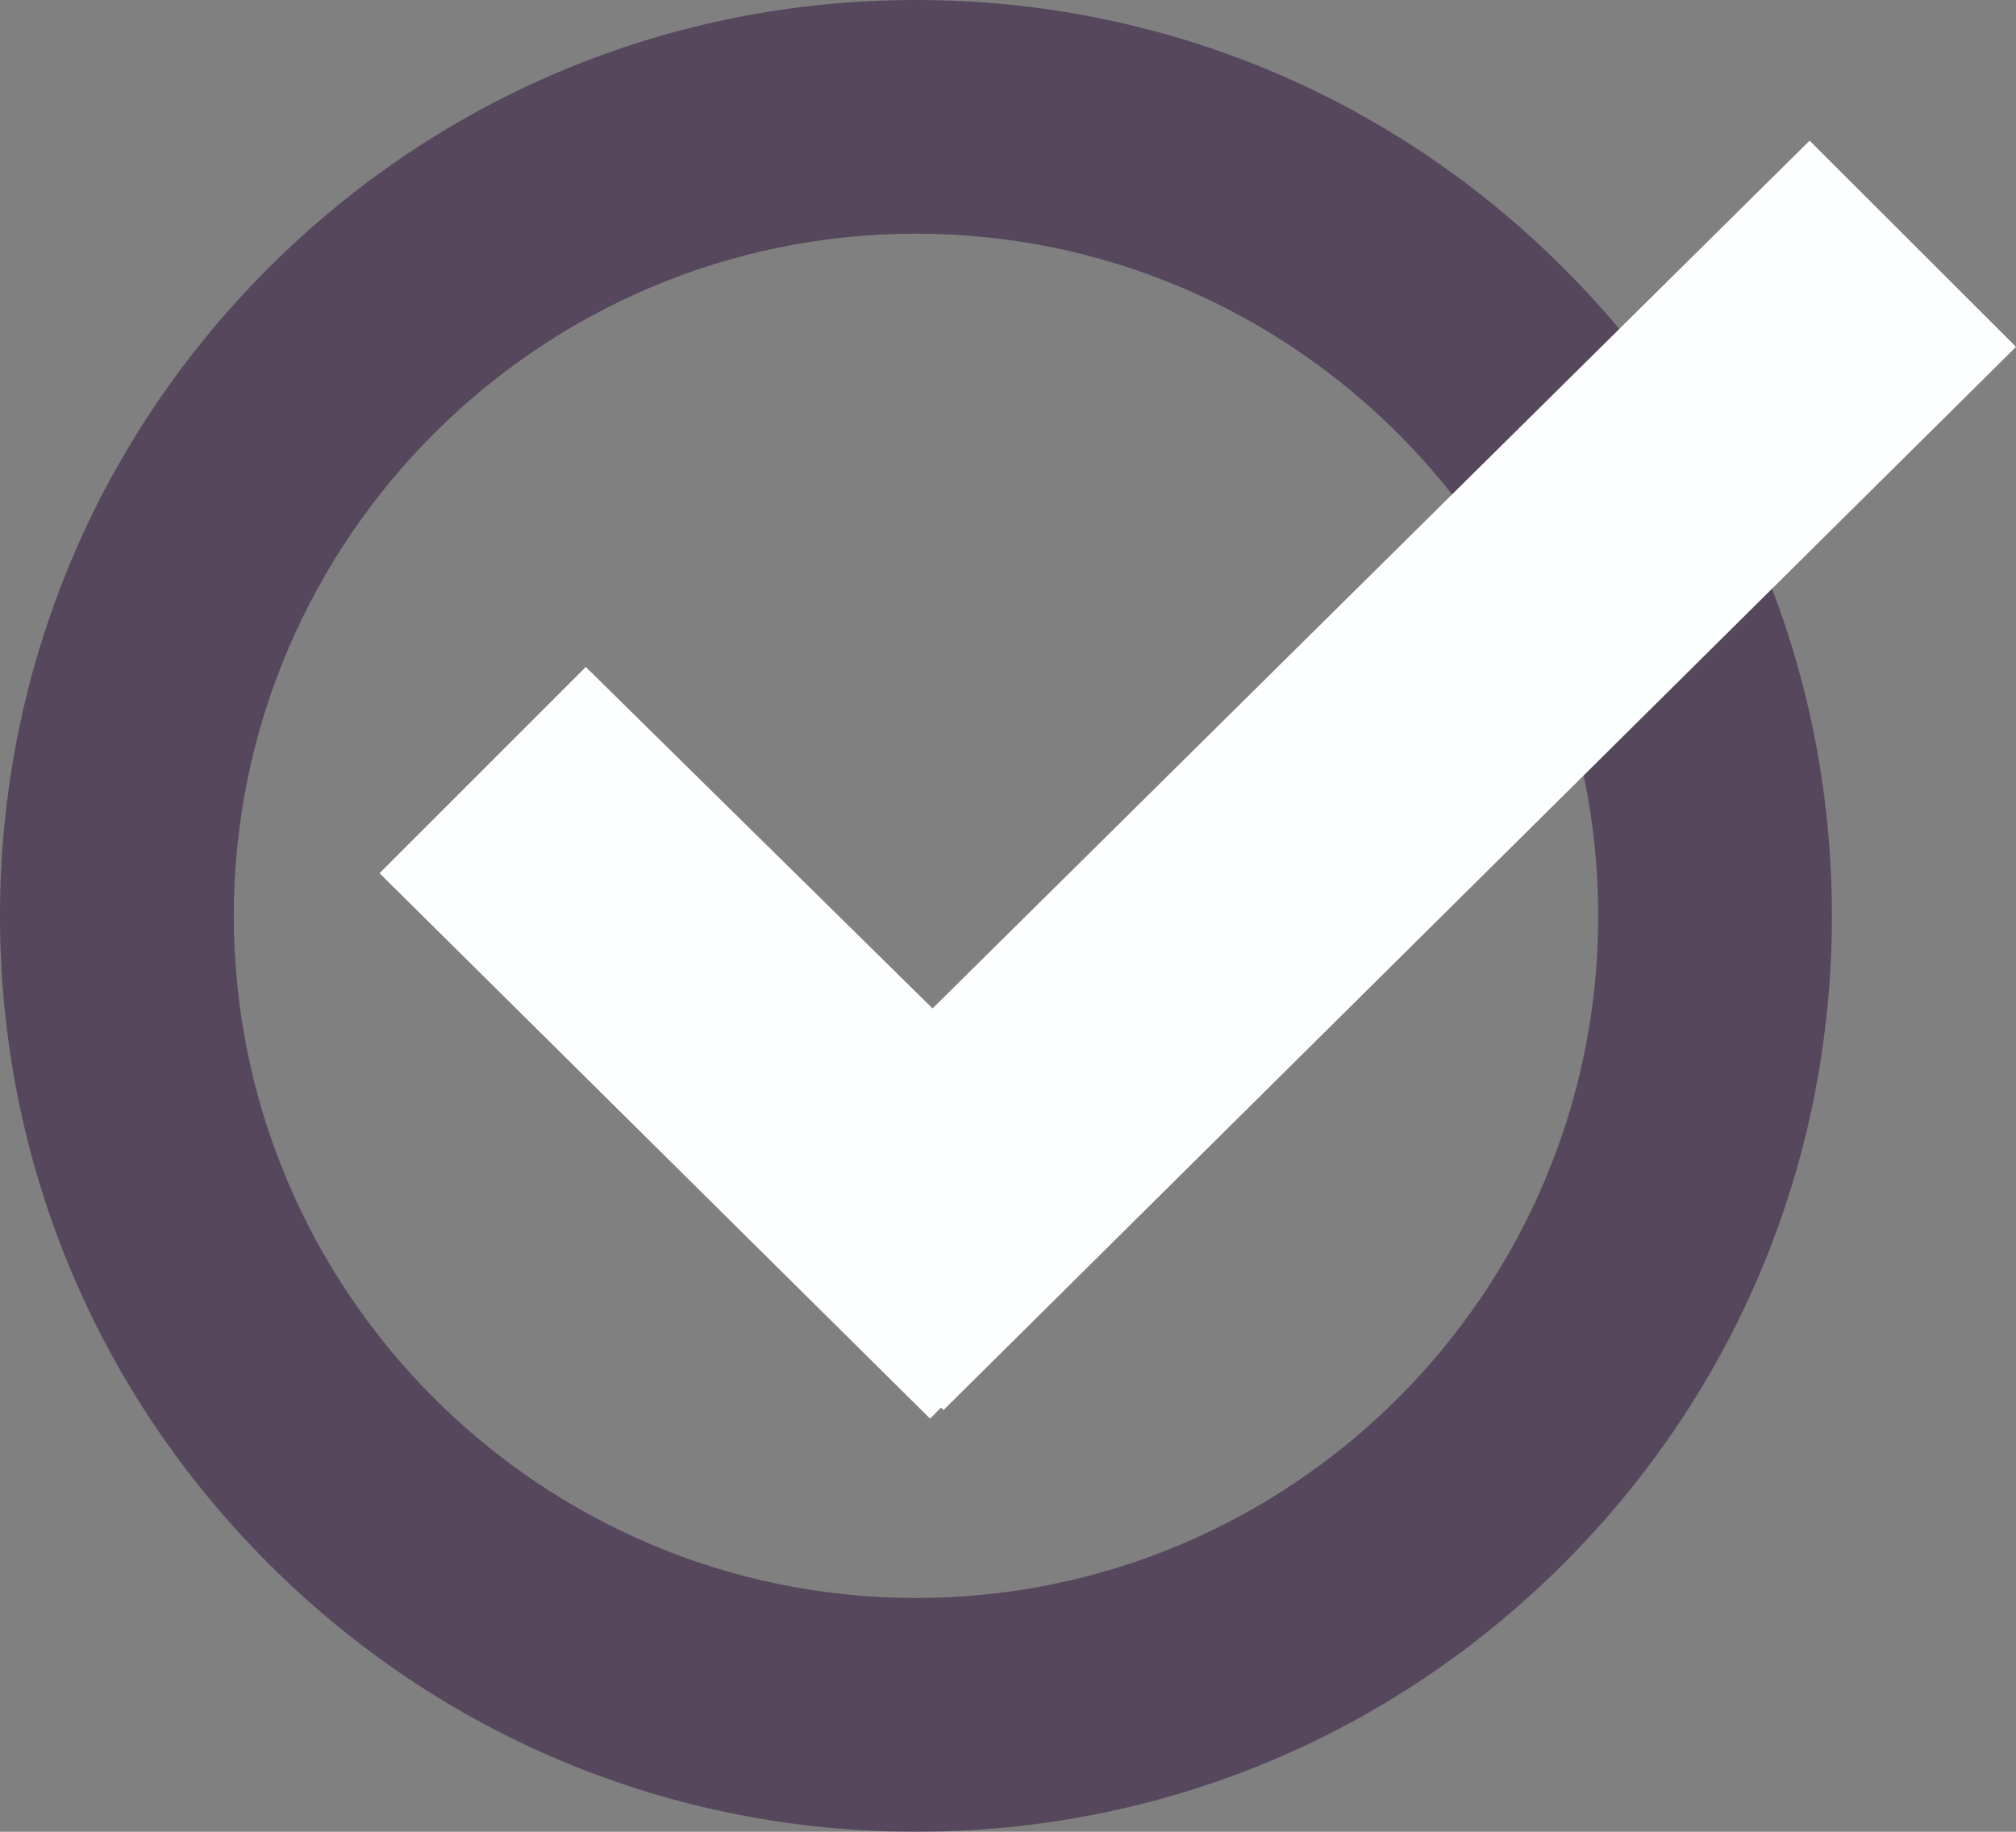
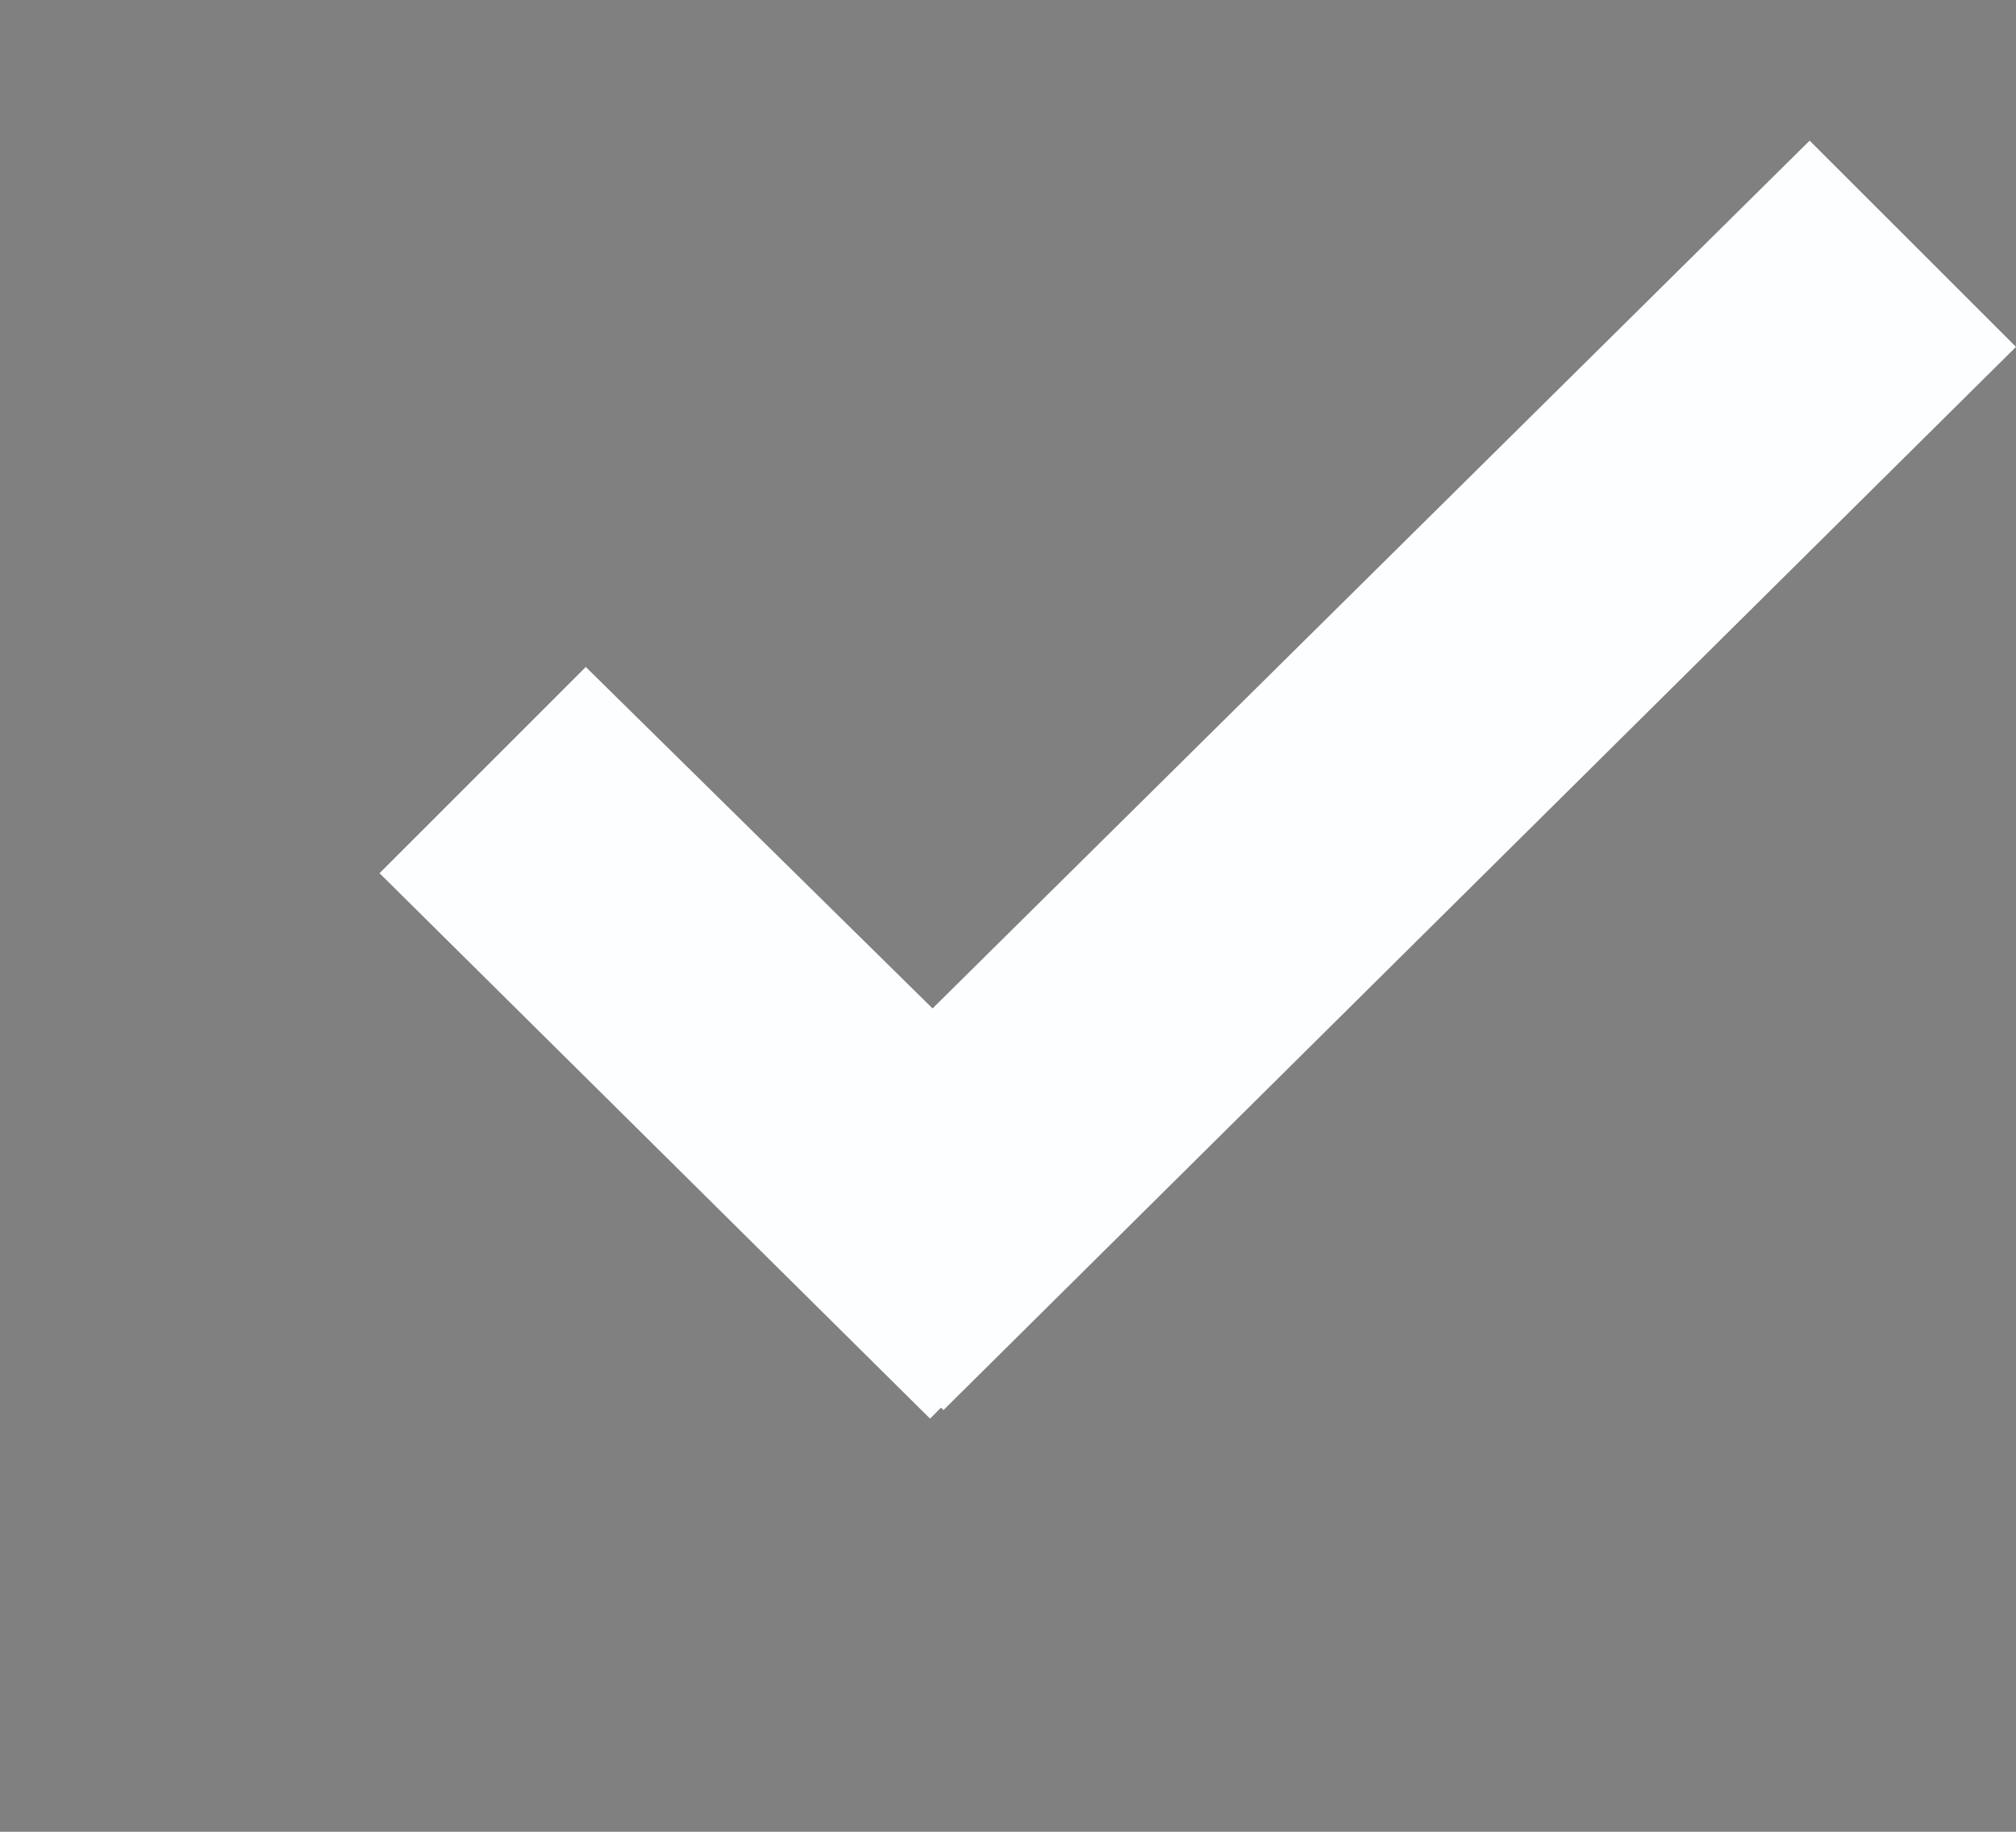
<svg xmlns="http://www.w3.org/2000/svg" version="1.1" id="Layer_1" x="0px" y="0px" width="17.917px" height="16.281px" viewBox="0 0 17.917 16.281" enable-background="new 0 0 17.917 16.281" xml:space="preserve">
  <rect x="0" y="0" width="17.917" height="16.281" fill="#808080" stroke="none" />
  <g opacity="0.7">
-     <path fill="#452F4F" d="M8.141,16.281c-2.174,0-4.219-0.847-5.756-2.385C0.847,12.359,0,10.315,0,8.141   c0-2.175,0.847-4.219,2.384-5.757C3.922,0.847,5.966,0,8.141,0c2.175,0,4.219,0.847,5.756,2.384   c1.538,1.538,2.384,3.582,2.384,5.757c0,2.174-0.847,4.219-2.384,5.756C12.359,15.435,10.315,16.281,8.141,16.281z M8.141,2.077   c-3.343,0-6.063,2.72-6.063,6.063c0,3.343,2.72,6.063,6.063,6.063s6.063-2.72,6.063-6.063C14.204,4.797,11.484,2.077,8.141,2.077z" />
-   </g>
+     </g>
  <polygon fill="#FDFEFF" points="17.917,3.083 16.083,1.25 8.288,8.963 5.206,5.928 3.373,7.761 8.266,12.609 8.363,12.511   8.385,12.533 " />
</svg>